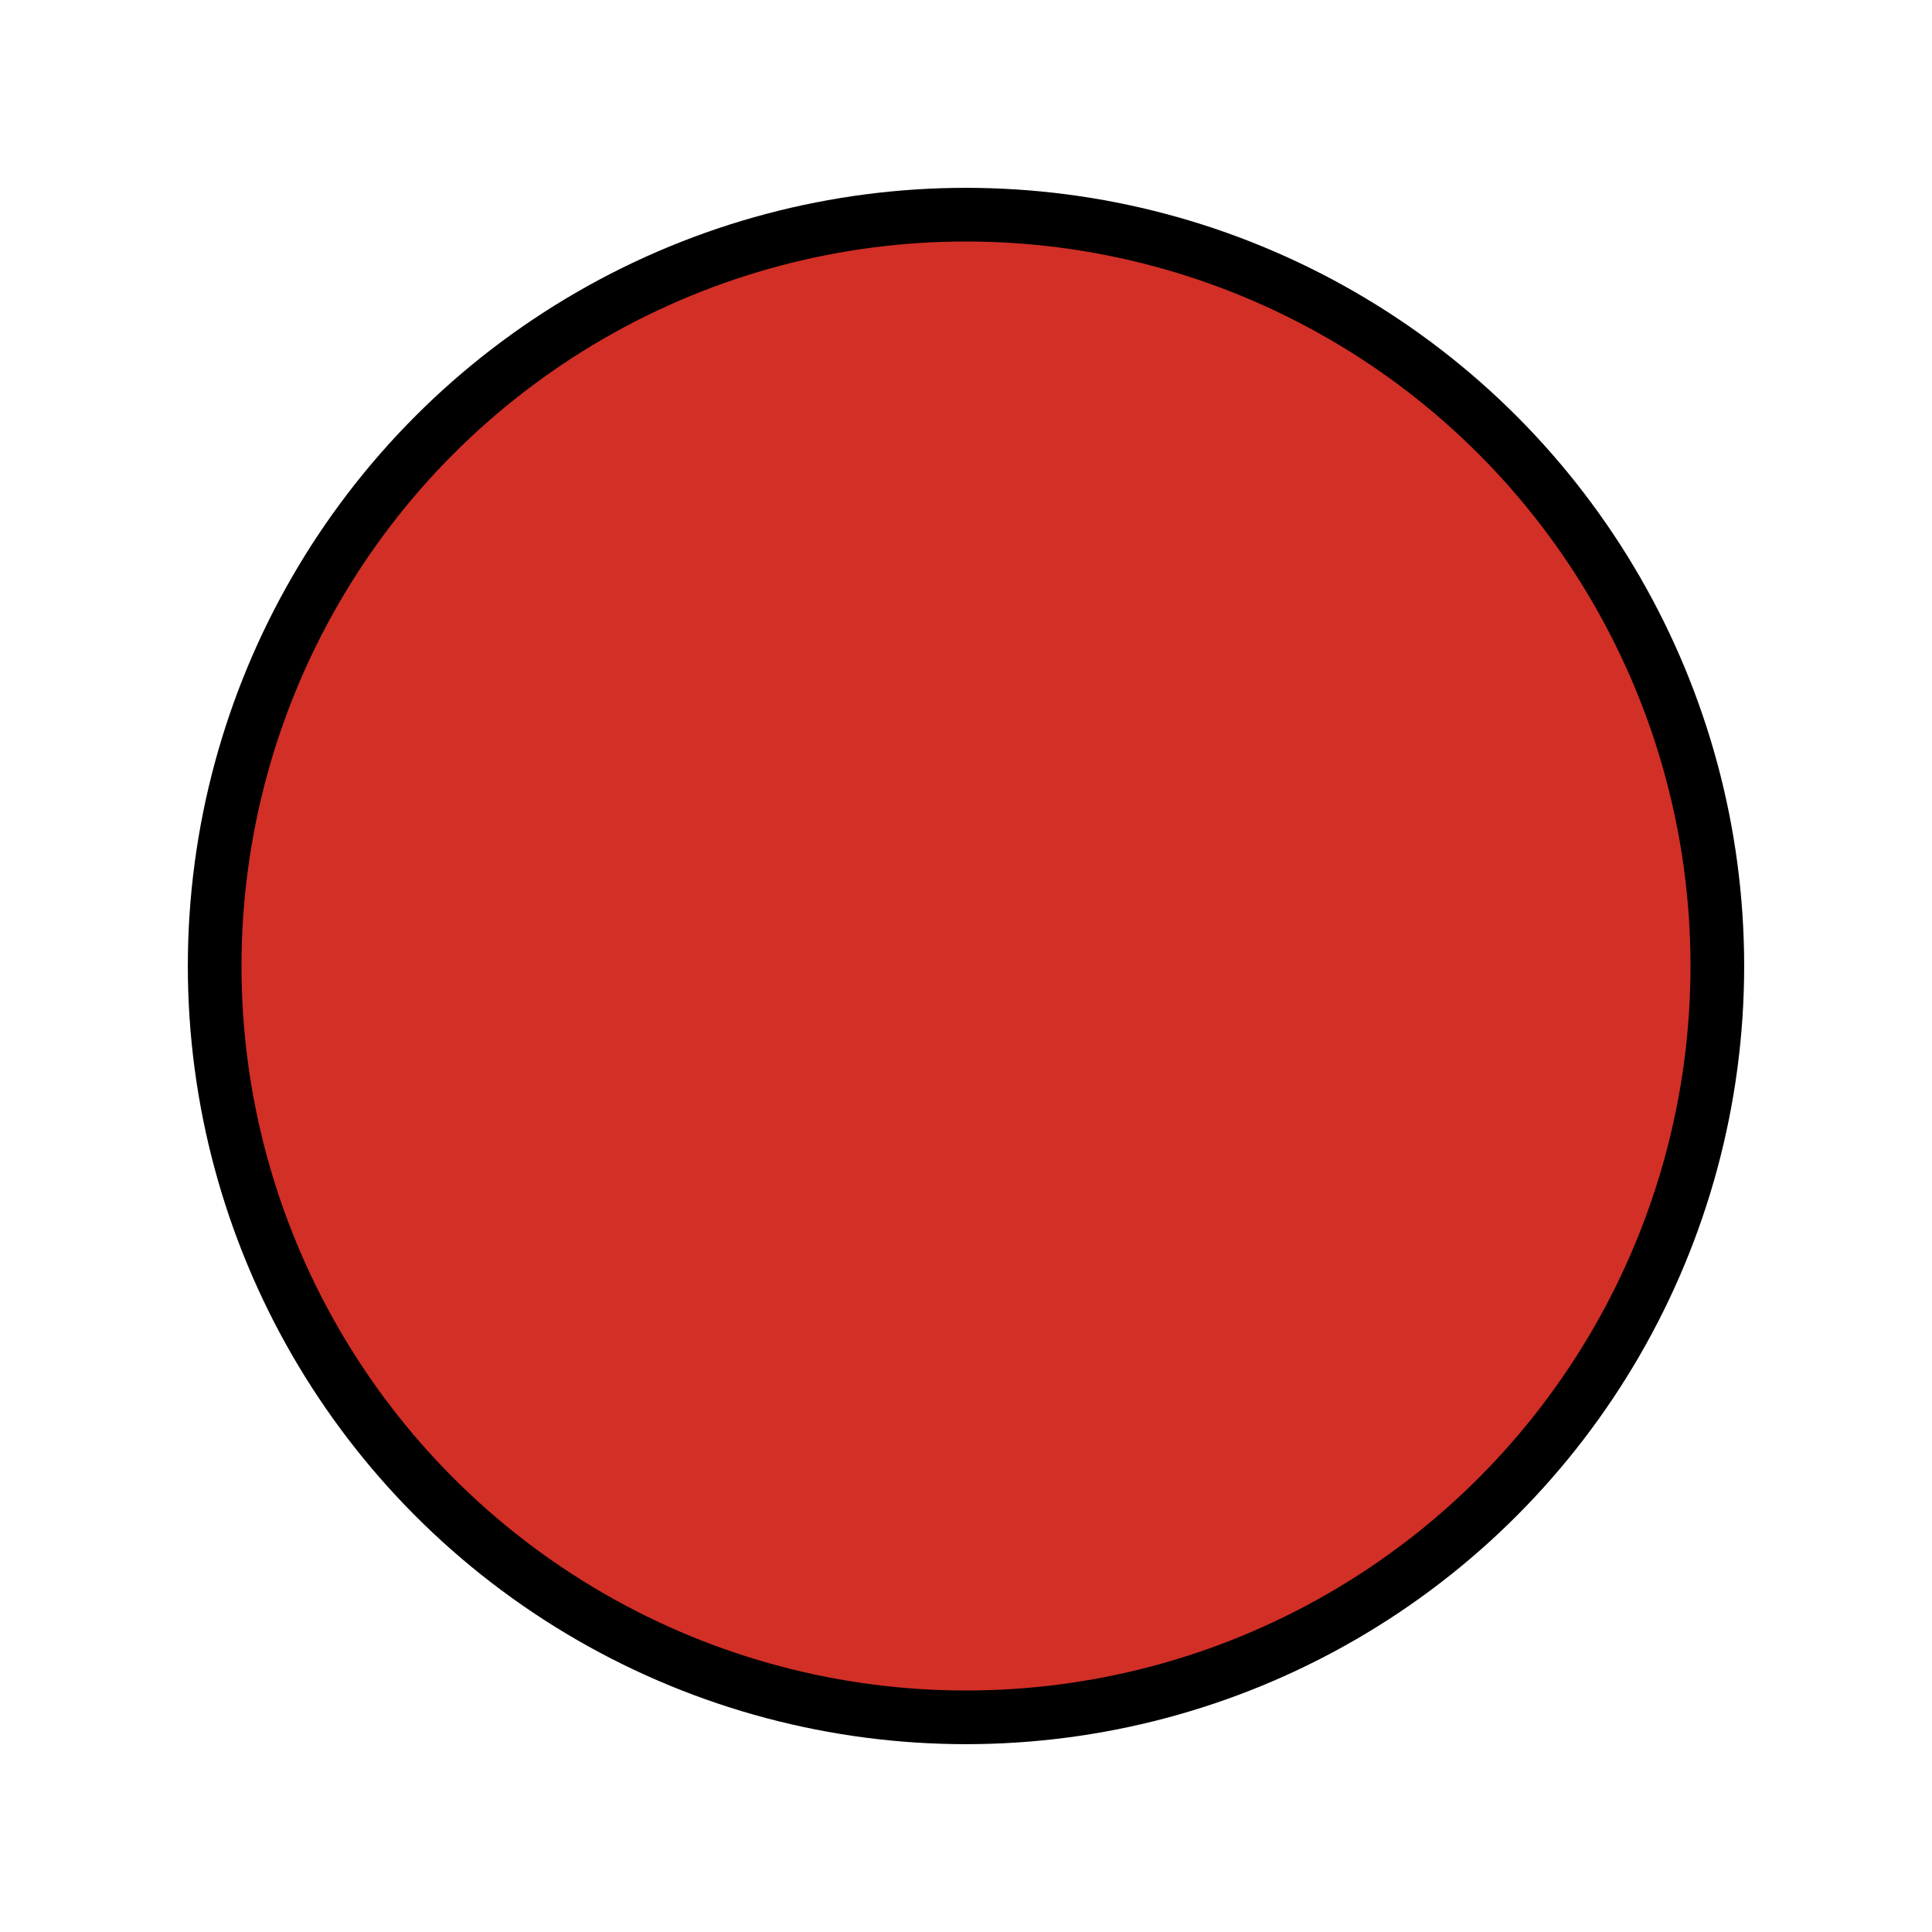
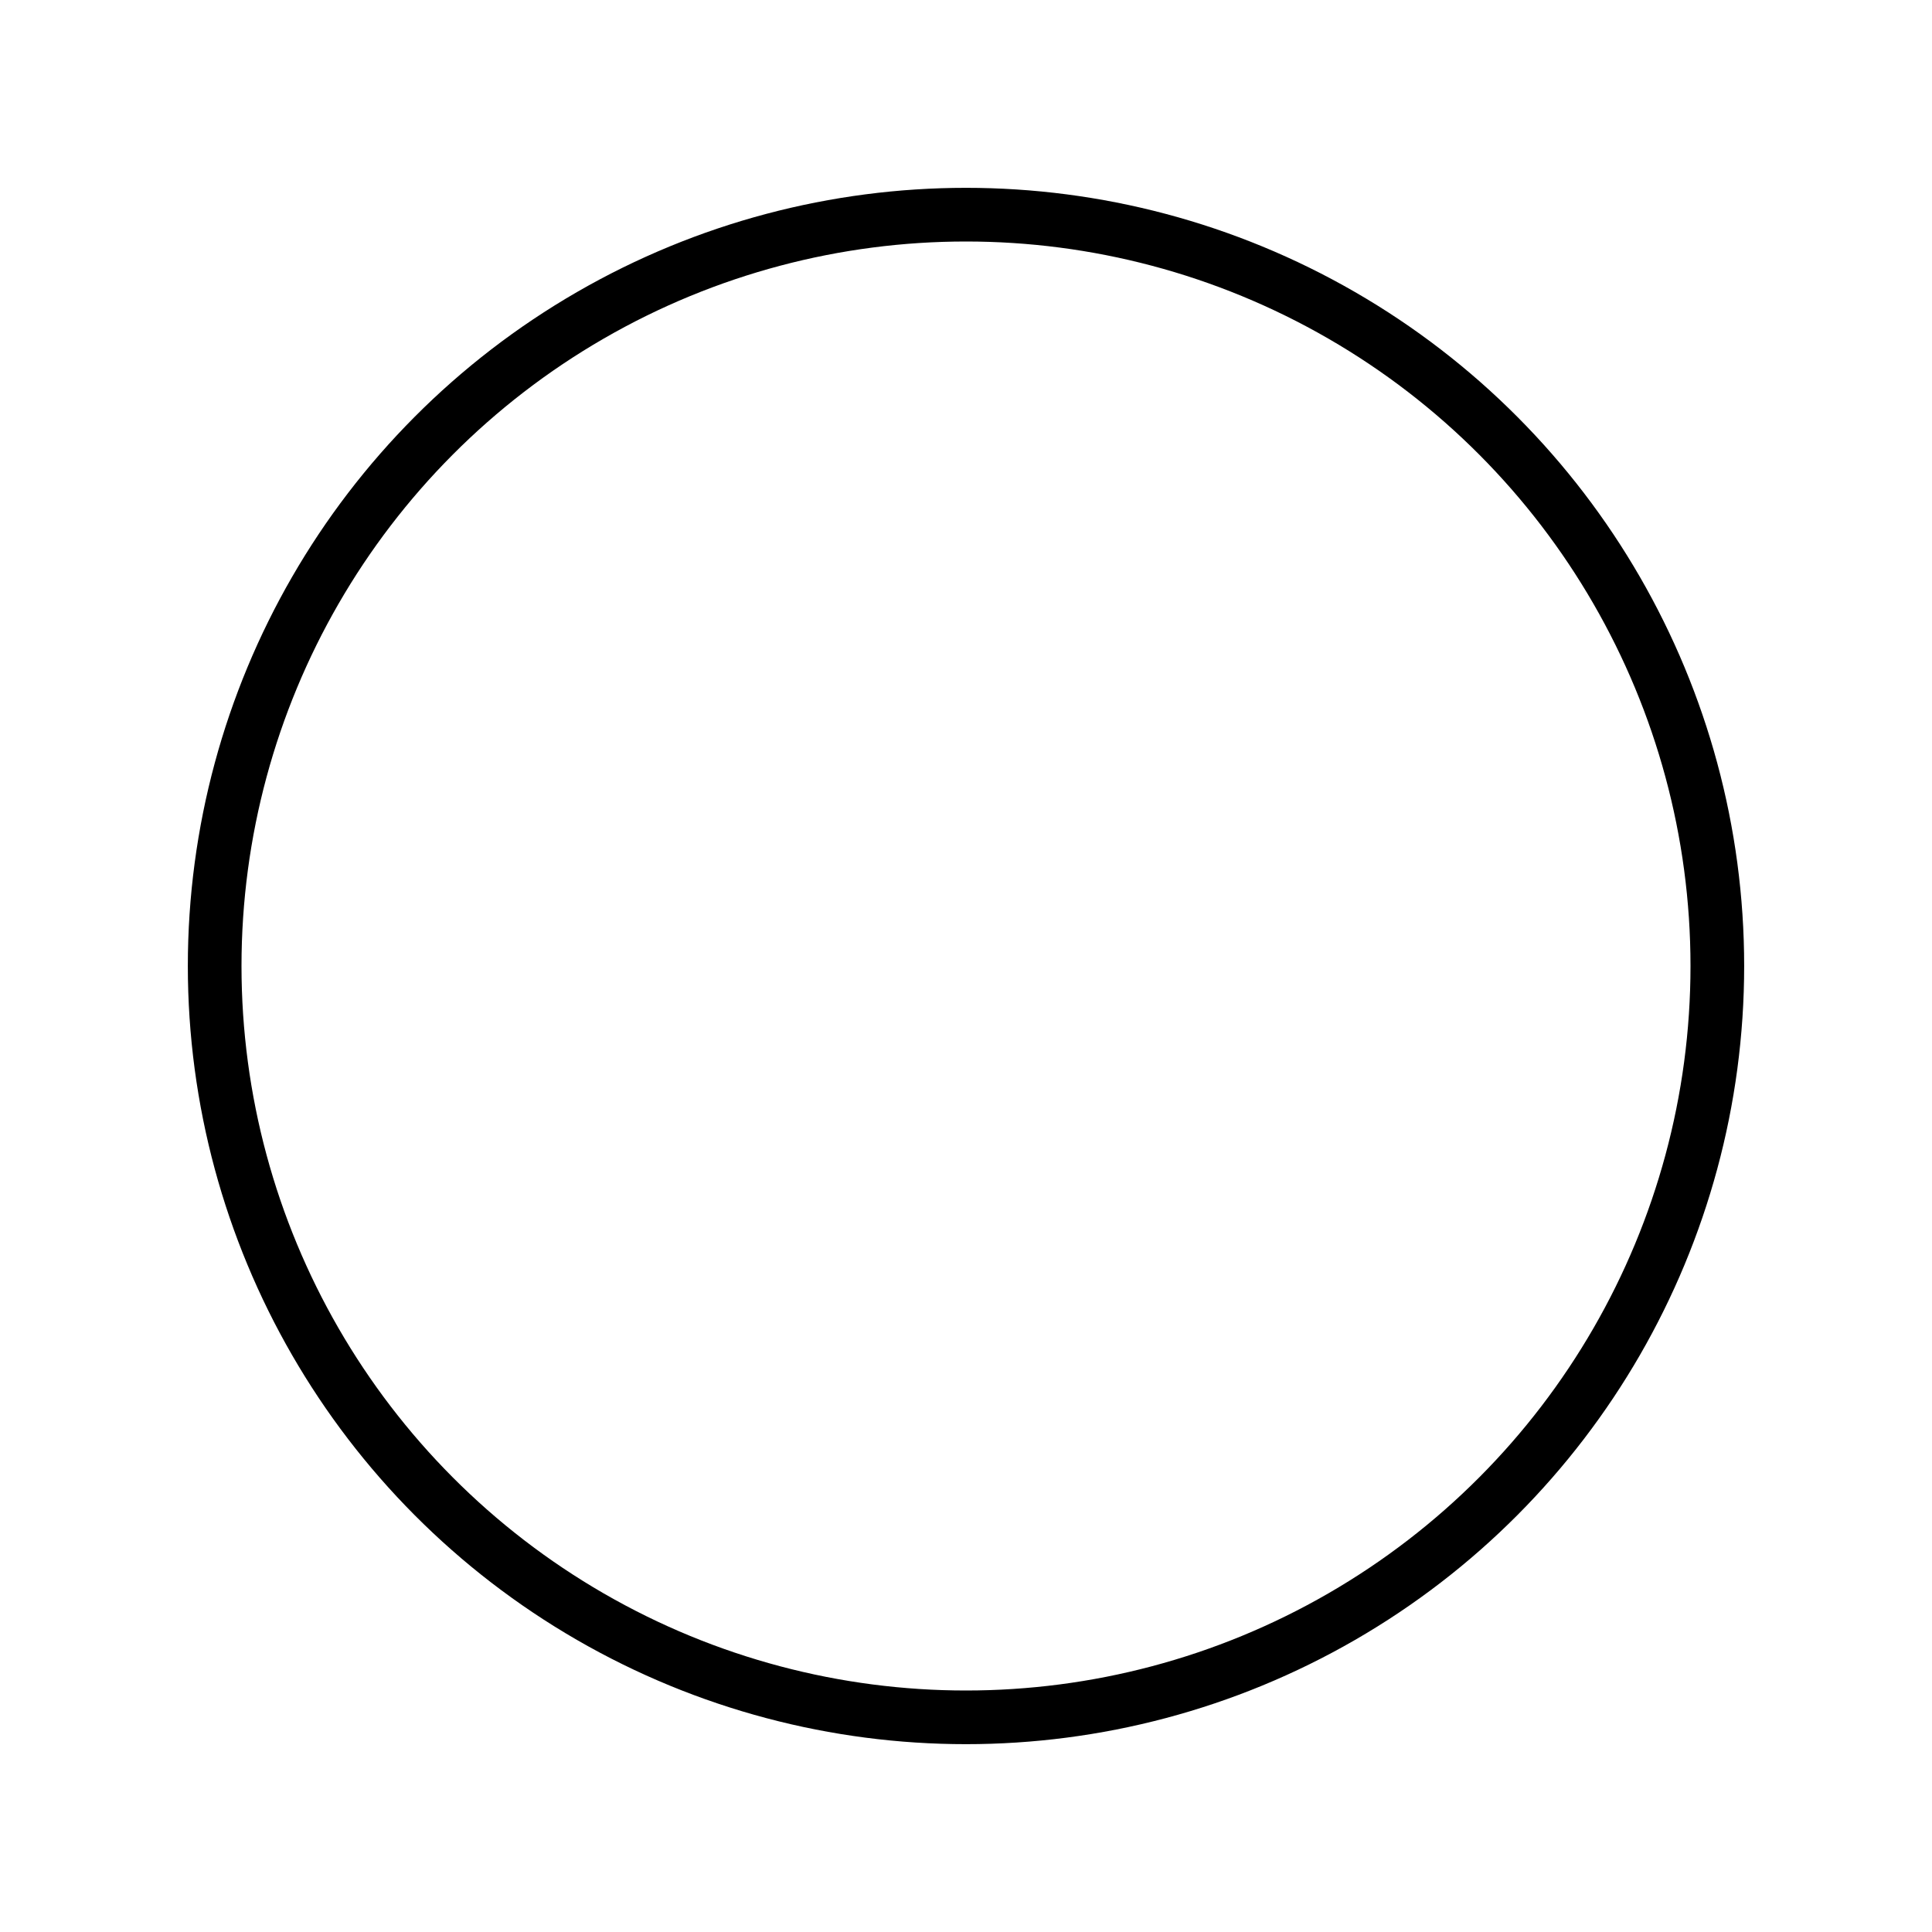
<svg xmlns="http://www.w3.org/2000/svg" width="800px" height="800px" viewBox="0 0 72 72" id="emoji">
  <g id="color">
-     <circle cx="36" cy="36" r="28" fill="#d22f27" />
-   </g>
+     </g>
  <g id="line">
    <circle cx="36" cy="36" r="28" fill="none" stroke="#000000" stroke-linejoin="round" stroke-width="2" />
  </g>
</svg>